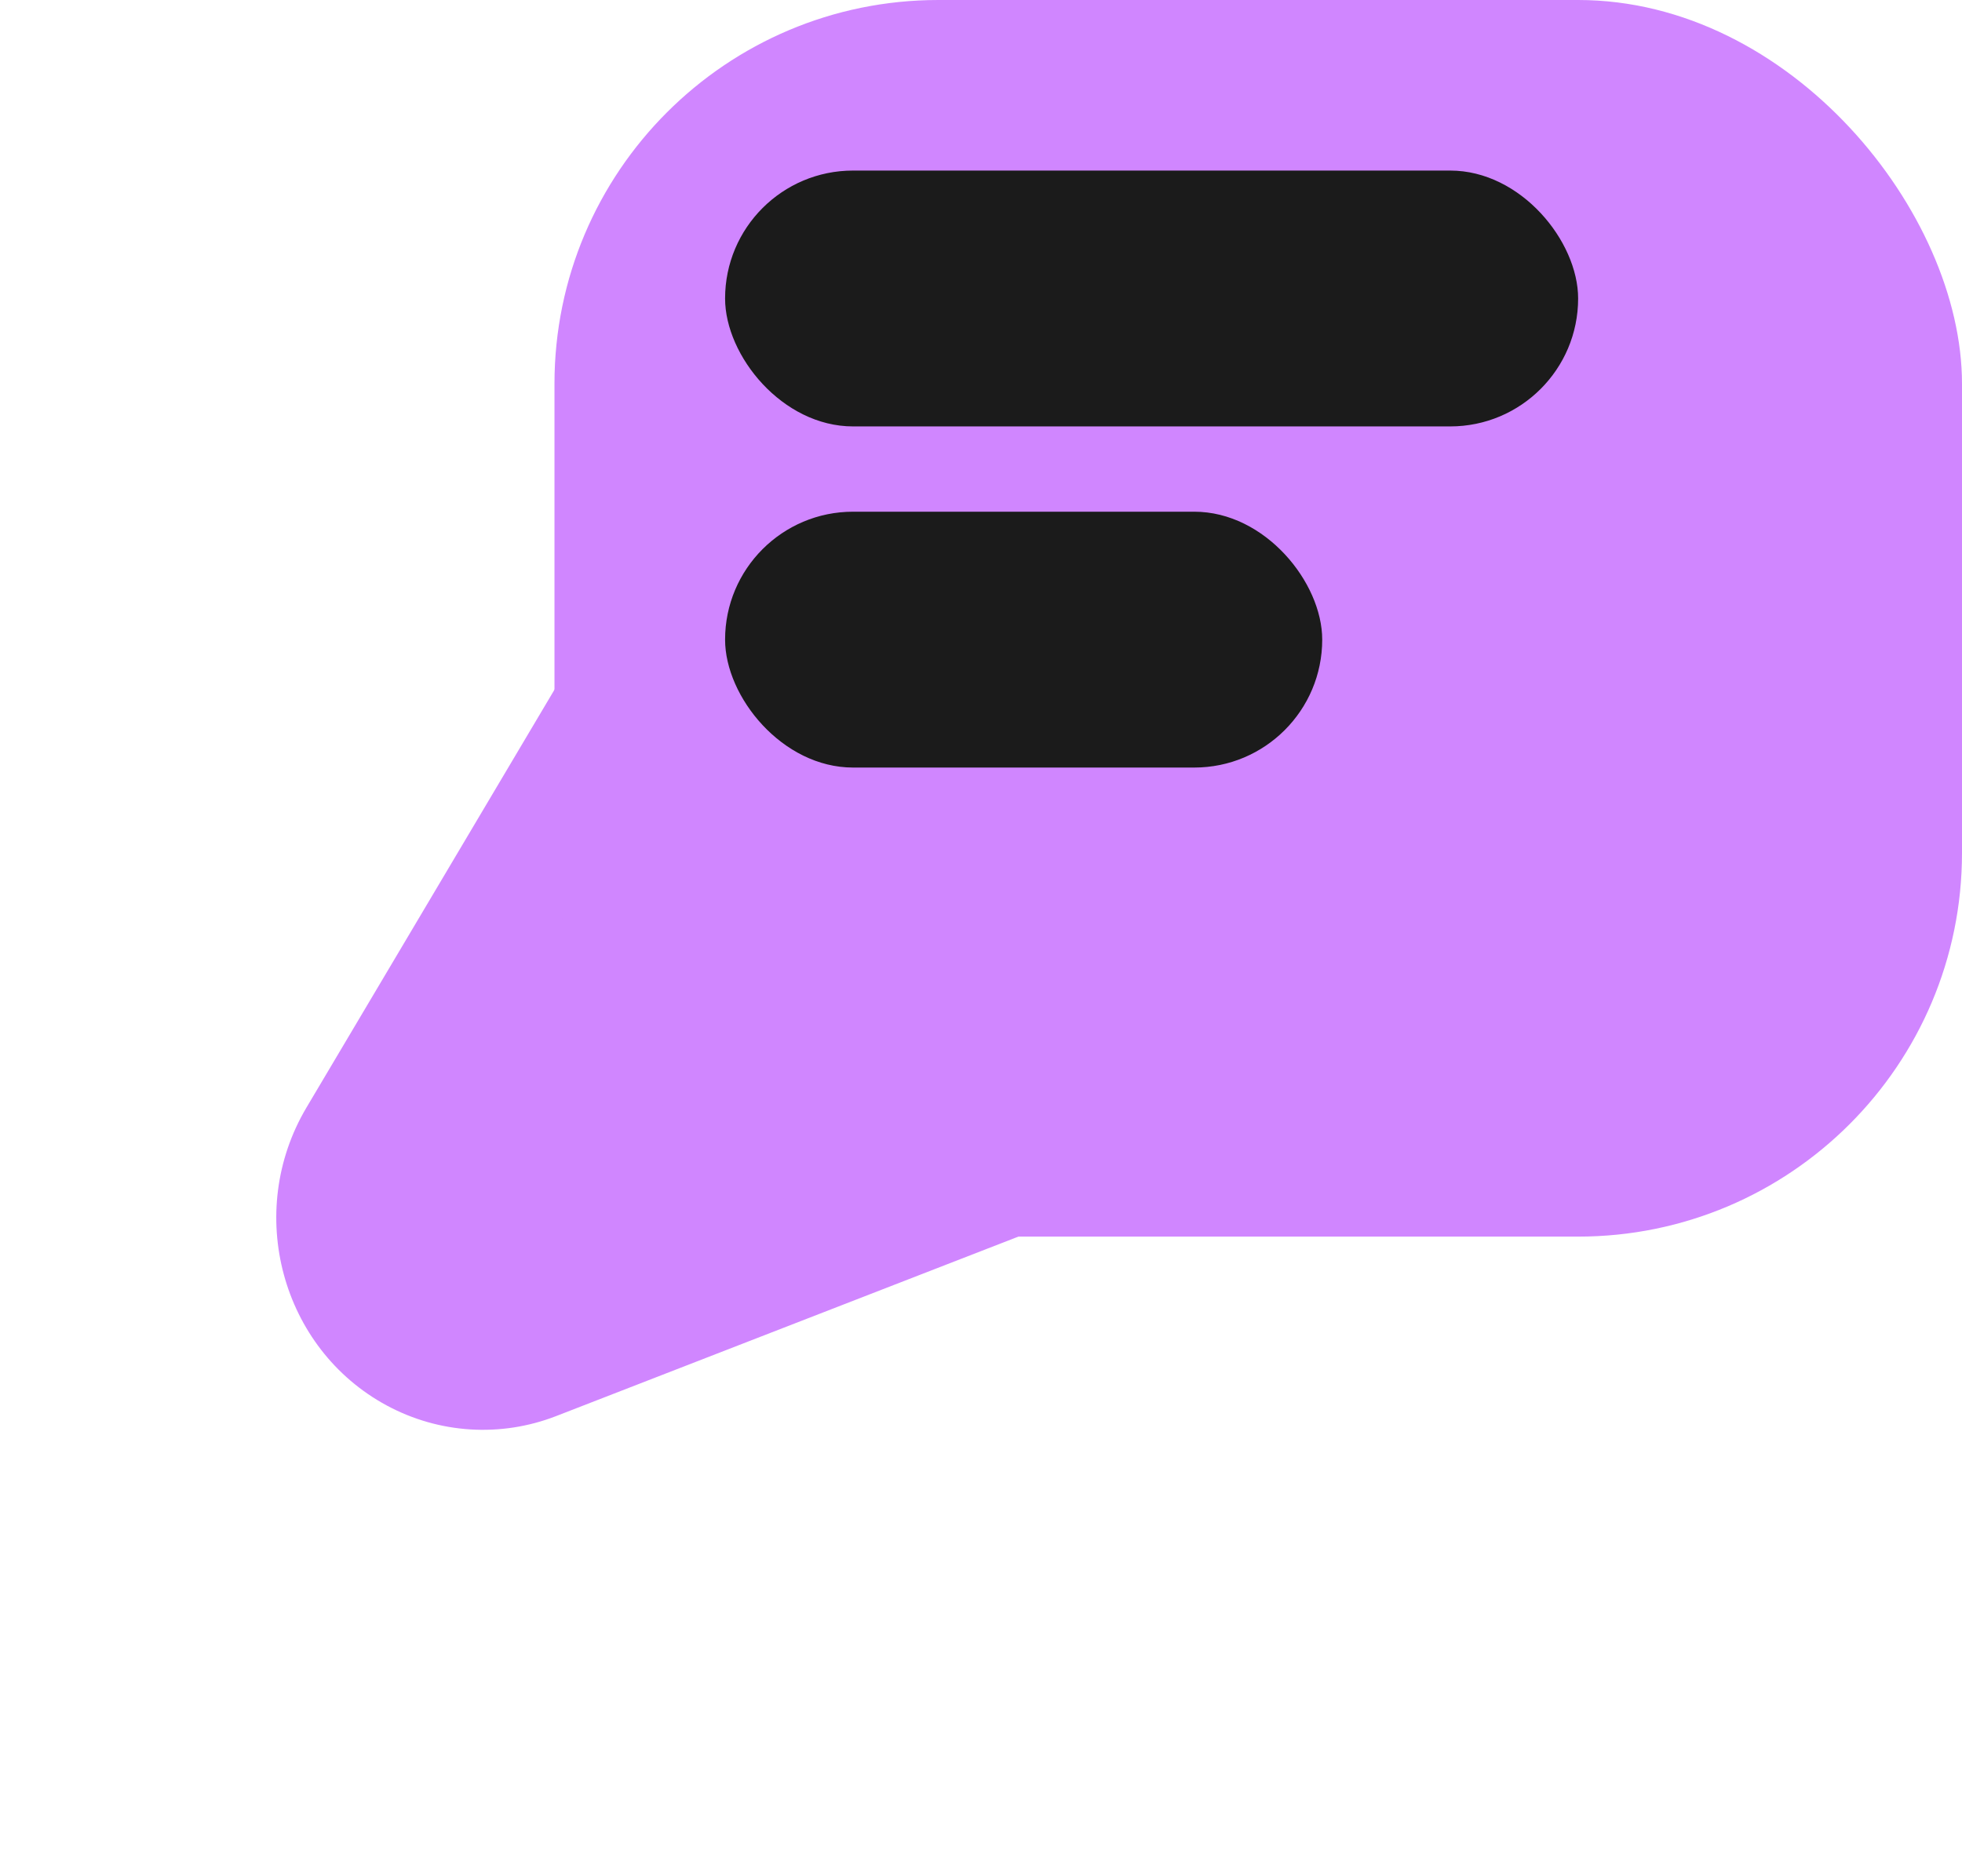
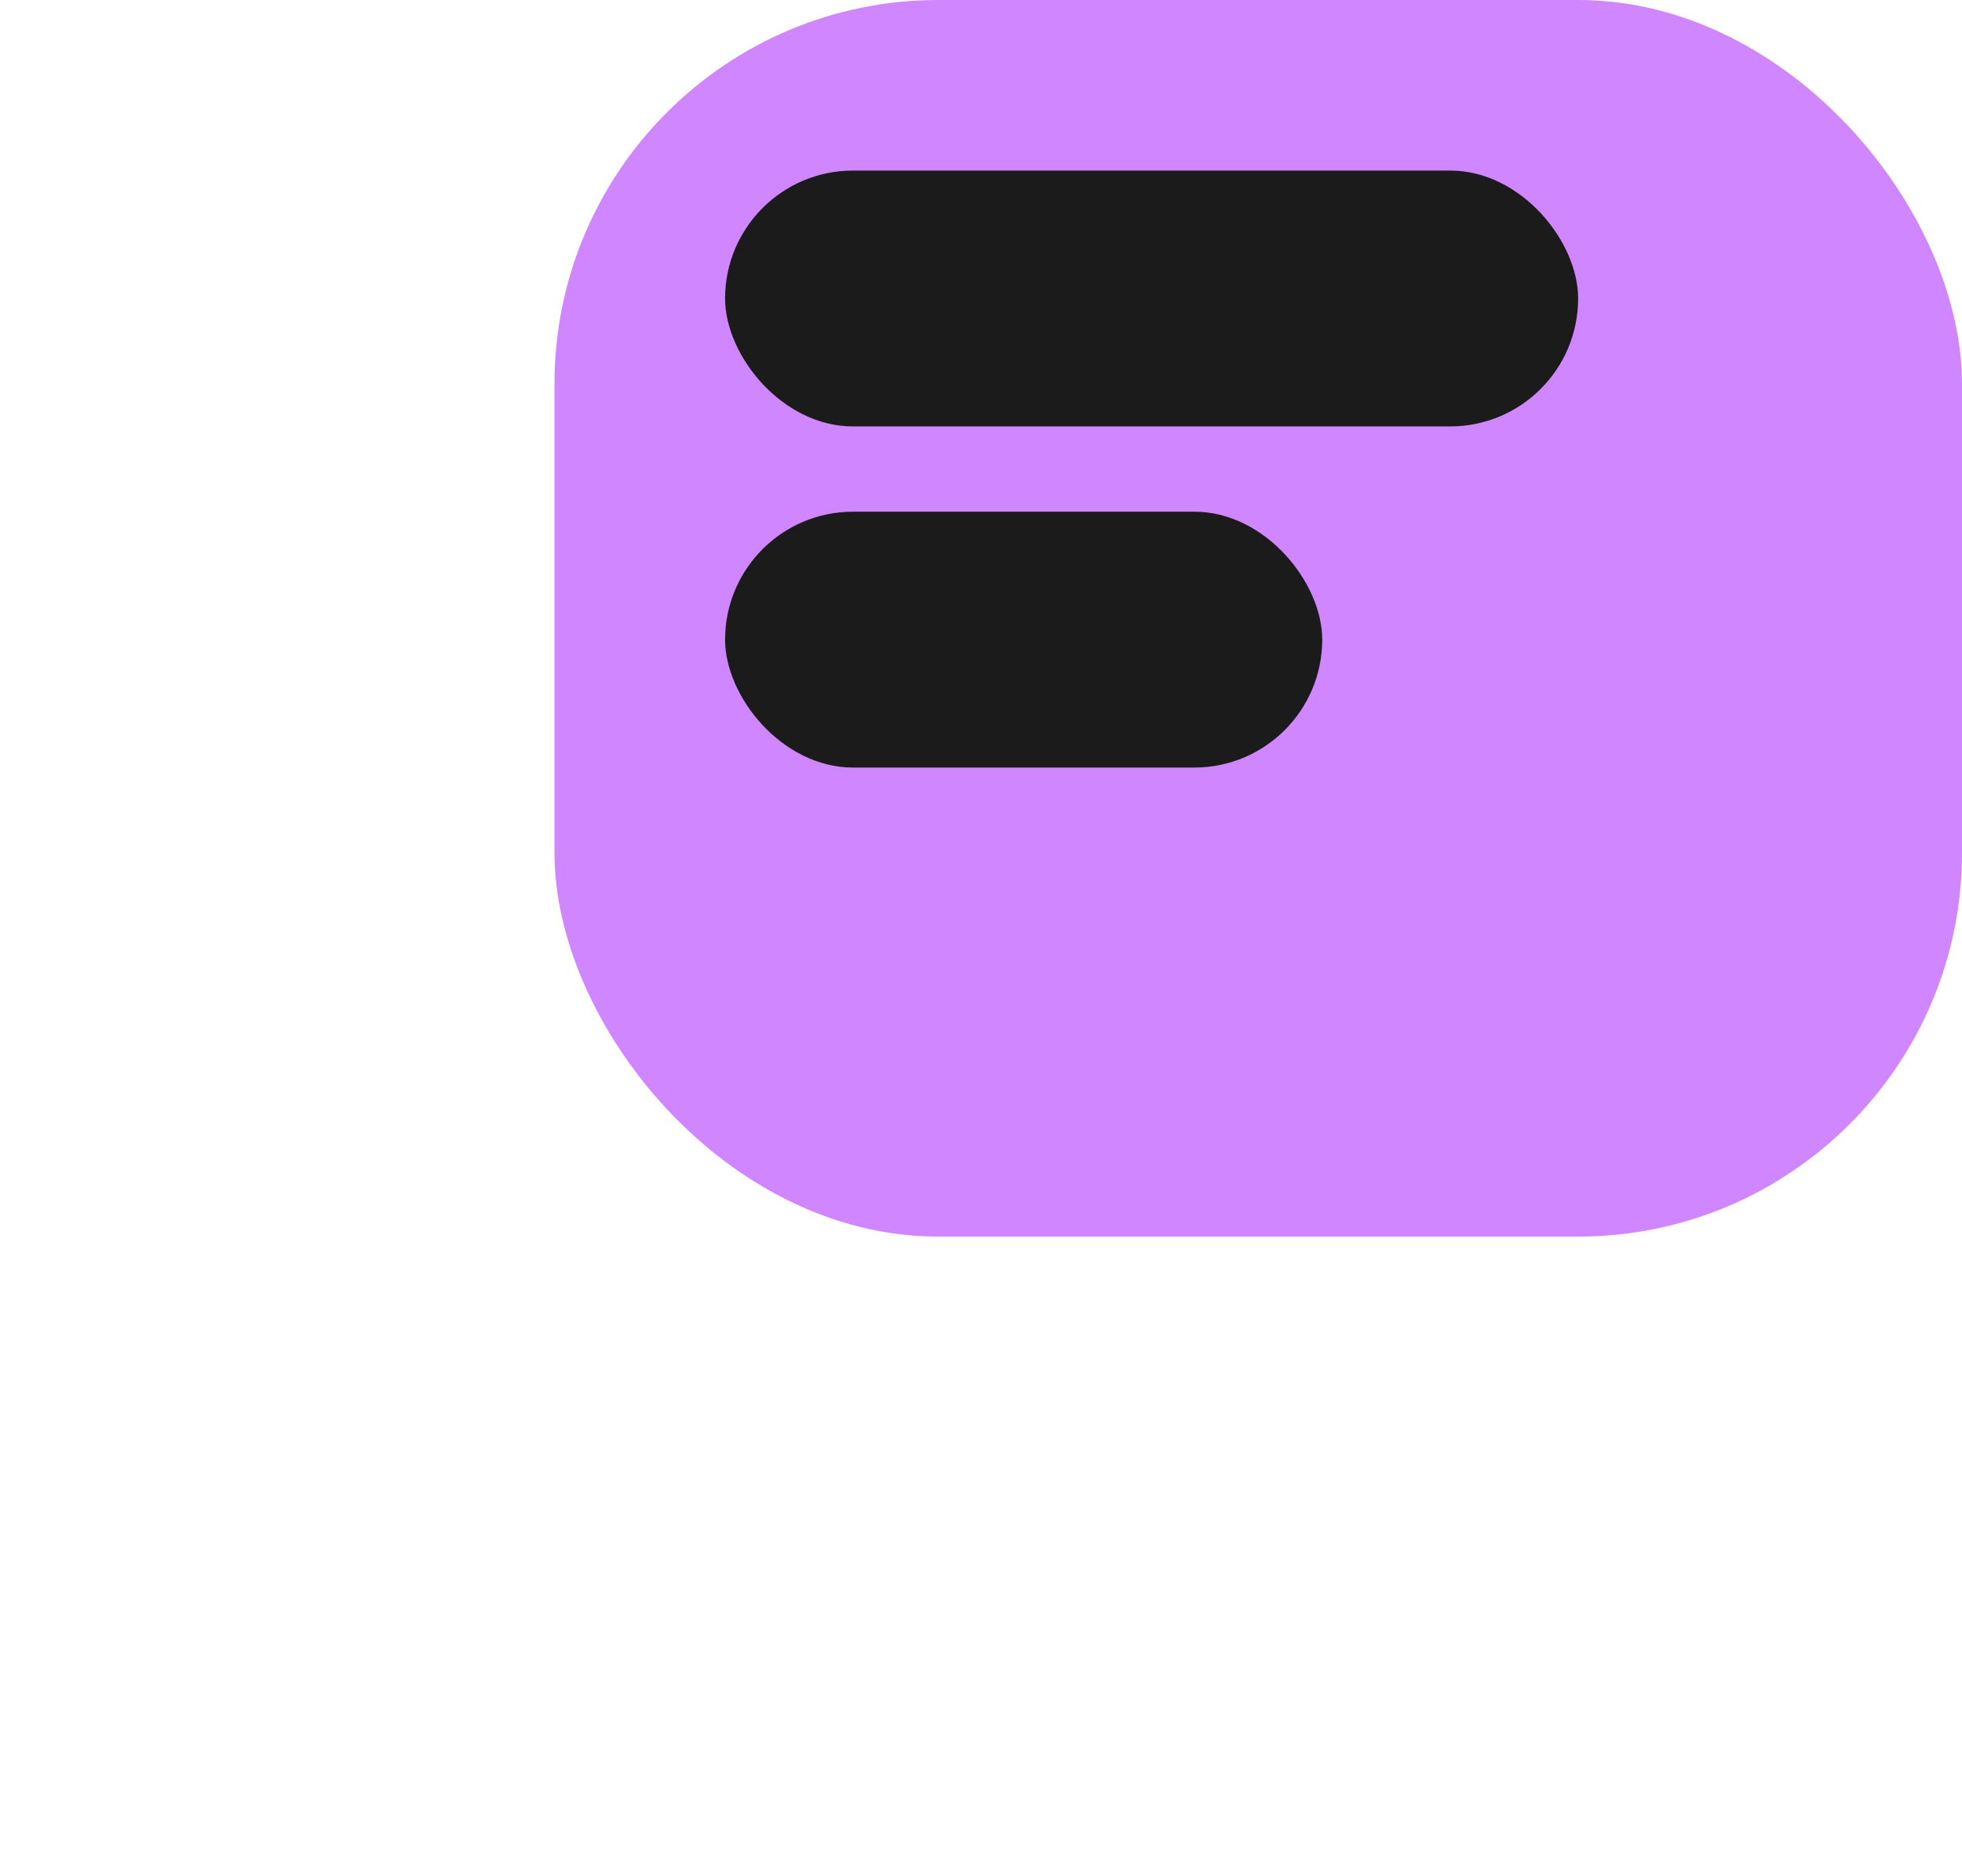
<svg xmlns="http://www.w3.org/2000/svg" width="46" height="44" viewBox="0 0 46 44" fill="none">
-   <path d="M9.071 32.962C6.595 31.628 5.731 28.426 7.185 25.974L13.278 15.705C15.606 11.781 20.898 11.13 24.063 14.379L26.786 17.173C30.332 20.813 29.036 26.997 24.345 28.818L13.036 33.21C11.741 33.712 10.297 33.622 9.071 32.962V32.962Z" fill="#D086FF" />
  <rect x="13" width="33" height="29" rx="9" fill="#D086FF" />
  <rect x="17" y="4" width="20" height="6" rx="3" fill="#1B1B1B" />
  <rect x="17" y="12" width="14" height="6" rx="3" fill="#1B1B1B" />
</svg>